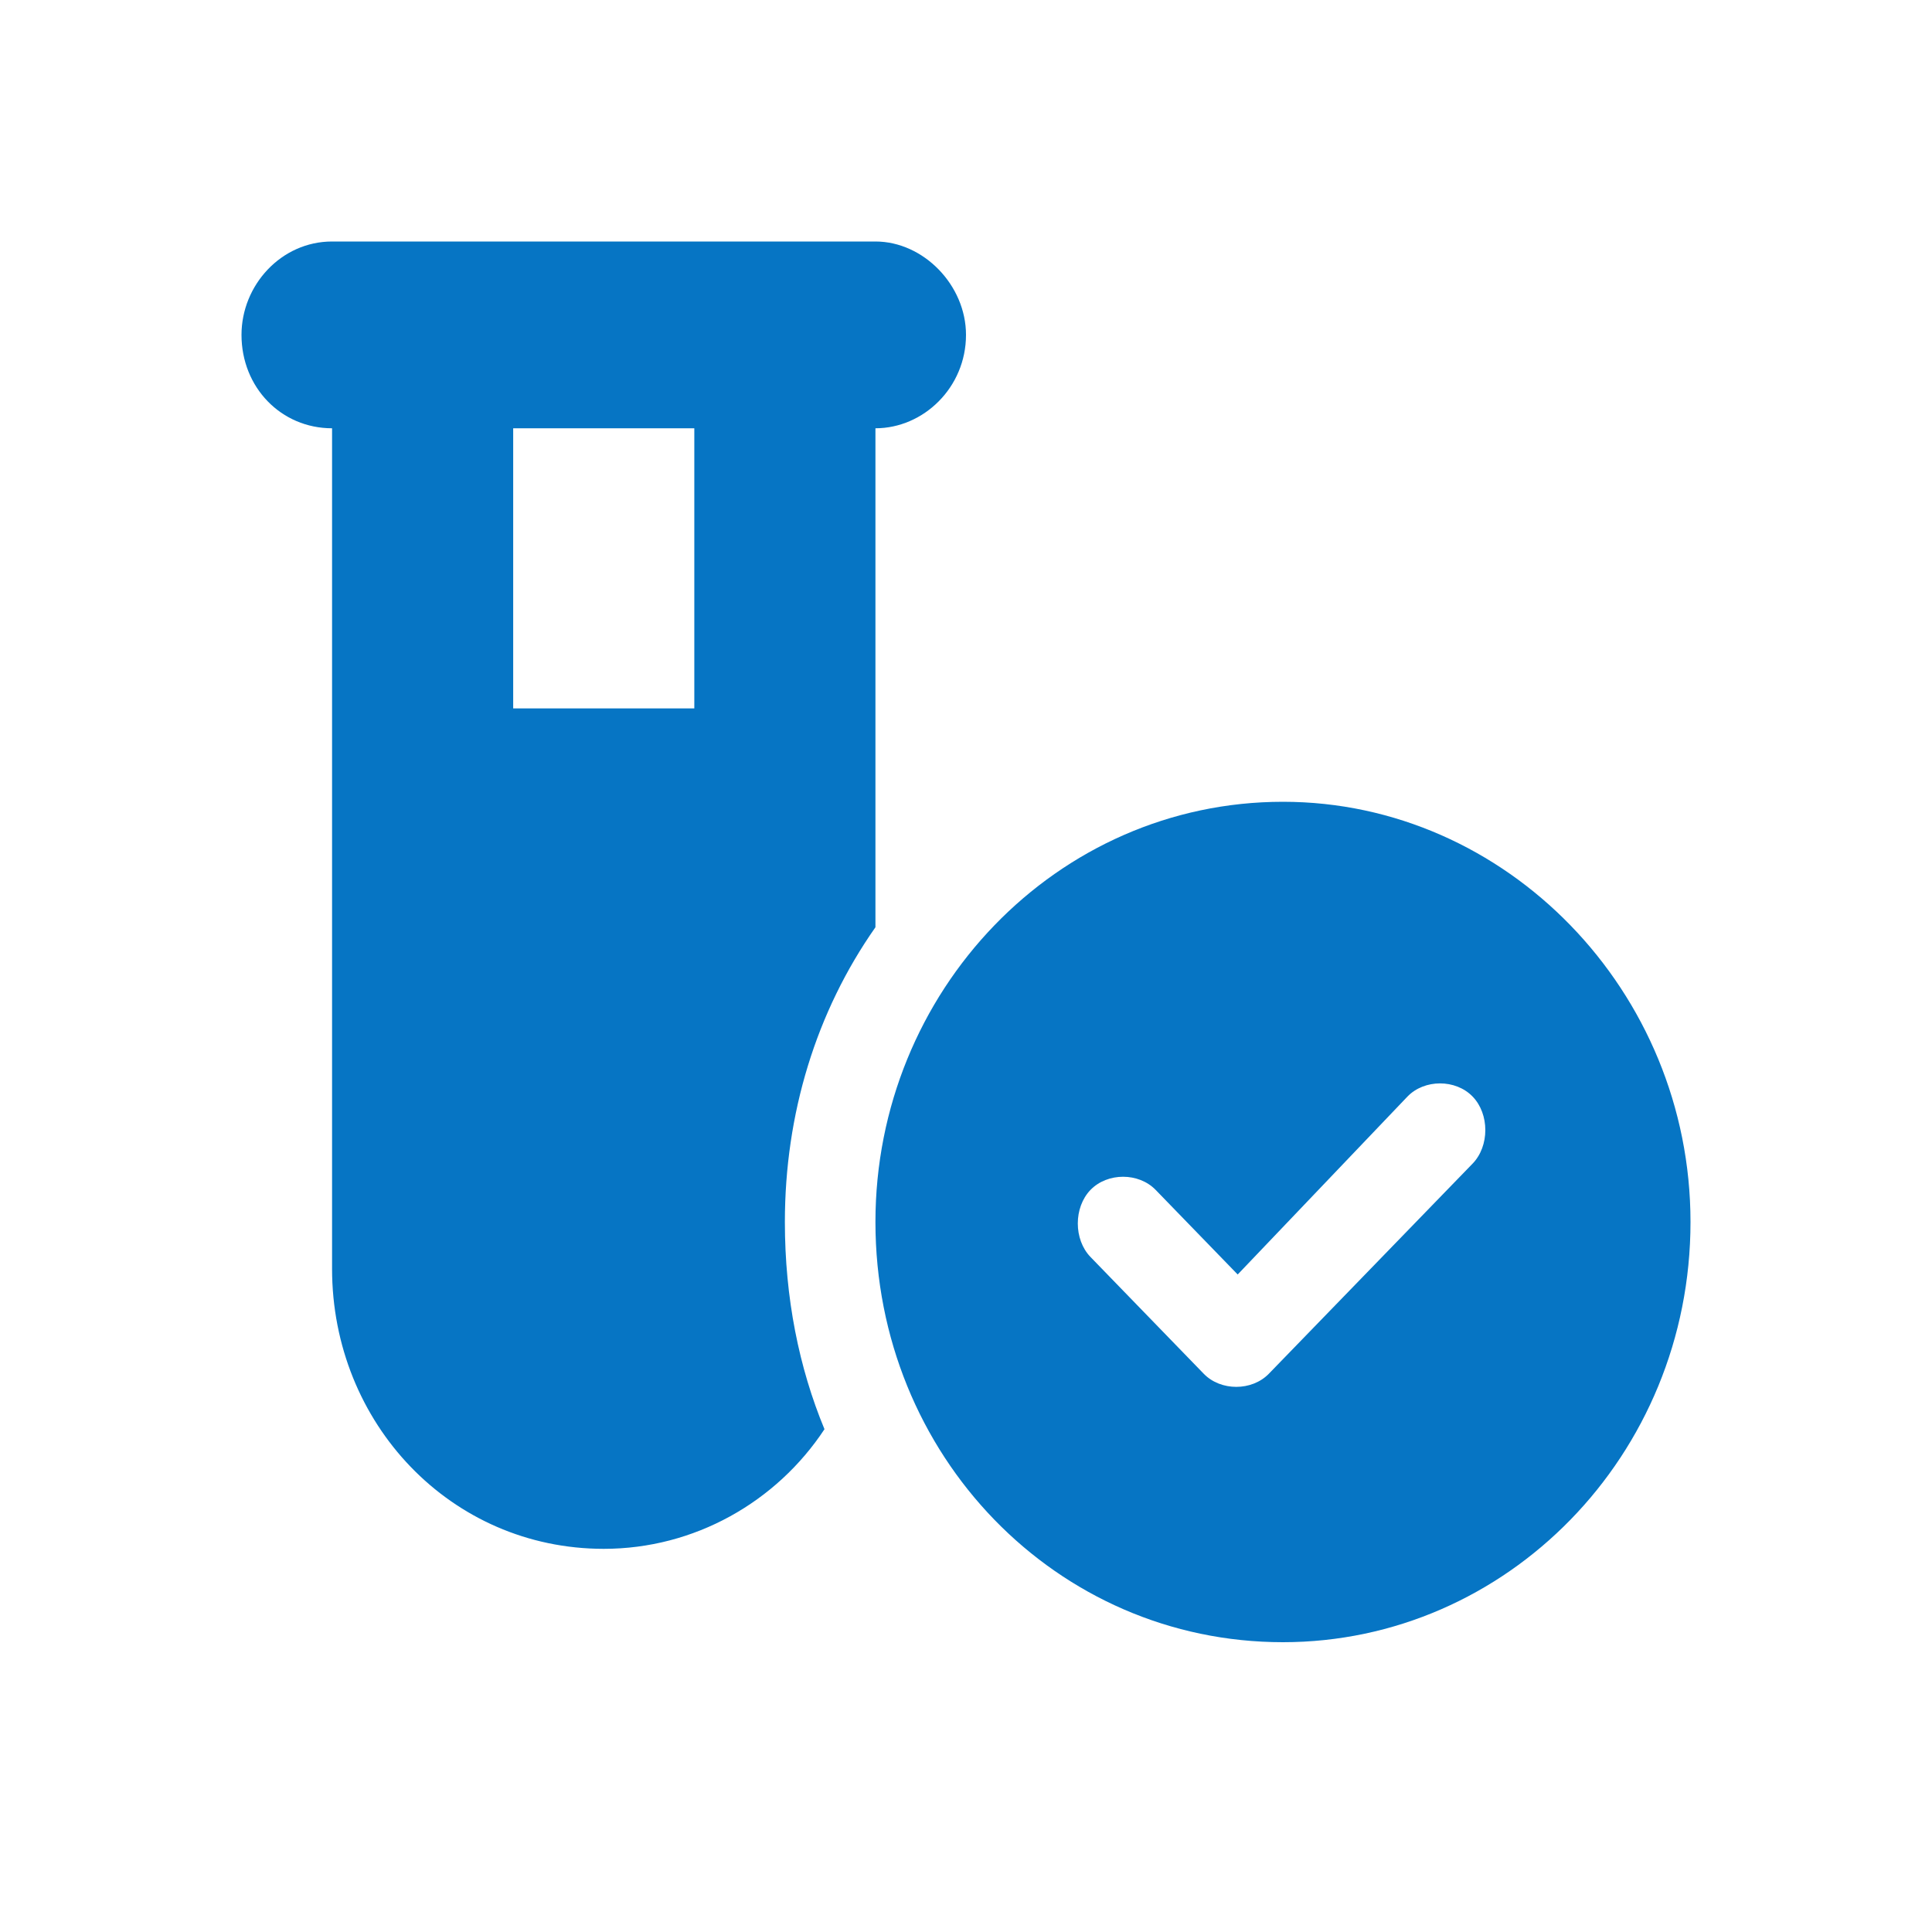
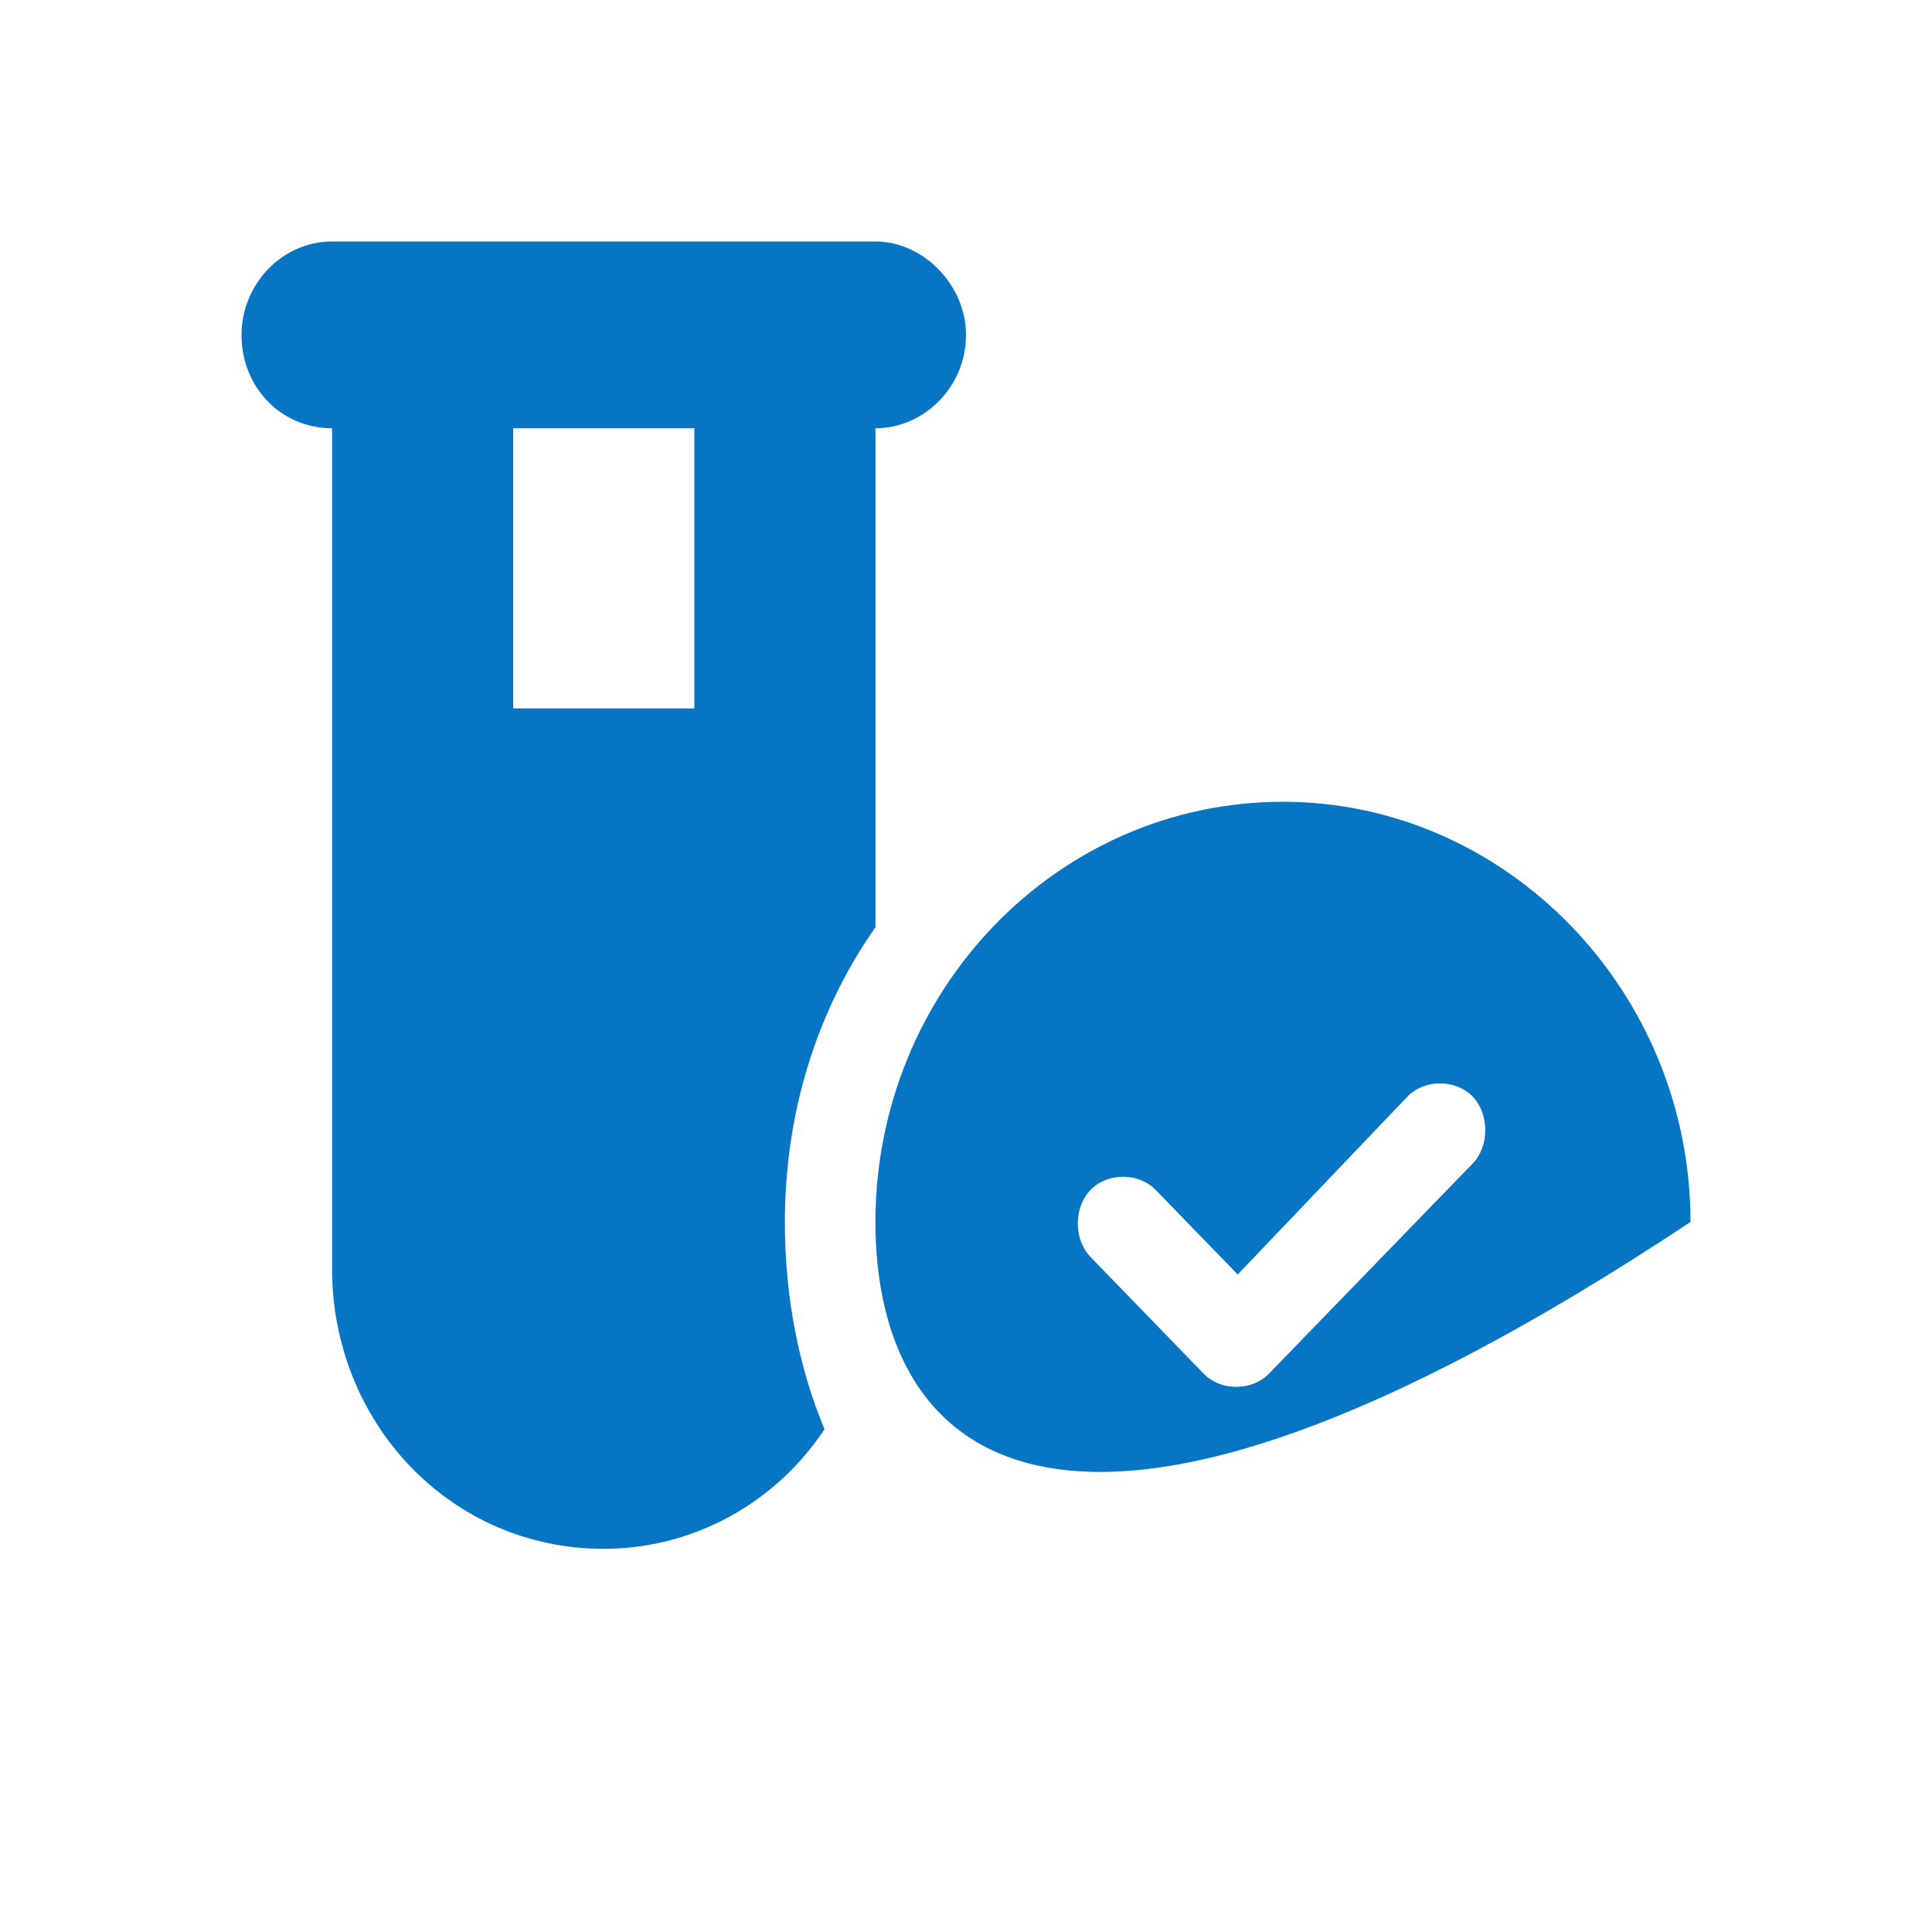
<svg xmlns="http://www.w3.org/2000/svg" width="40" height="40" viewBox="0 0 40 40" fill="none">
-   <path d="M5 6.933C5 5.906 5.82 5 6.875 5H18.125C19.121 5 20 5.906 20 6.933C20 8.021 19.121 8.867 18.125 8.867V19.198C16.895 20.95 16.25 23.065 16.25 25.3C16.25 26.871 16.543 28.321 17.07 29.59C16.074 31.1 14.375 32.067 12.5 32.067C9.336 32.067 6.875 29.469 6.875 26.267V8.867C5.82 8.867 5 8.021 5 6.933ZM10.625 14.667H14.375V8.867H10.625V14.667ZM35 25.3C35 30.133 31.191 34 26.562 34C21.875 34 18.125 30.133 18.125 25.3C18.125 20.527 21.875 16.6 26.562 16.6C31.191 16.6 35 20.527 35 25.3ZM29.141 22.702L25.625 26.387L23.926 24.635C23.574 24.273 22.93 24.273 22.578 24.635C22.227 24.998 22.227 25.663 22.578 26.025L24.922 28.442C25.273 28.804 25.918 28.804 26.27 28.442L30.488 24.092C30.84 23.729 30.84 23.065 30.488 22.702C30.137 22.34 29.492 22.34 29.141 22.702Z" fill="#0675C4" />
+   <path d="M5 6.933C5 5.906 5.82 5 6.875 5H18.125C19.121 5 20 5.906 20 6.933C20 8.021 19.121 8.867 18.125 8.867V19.198C16.895 20.95 16.25 23.065 16.25 25.3C16.25 26.871 16.543 28.321 17.07 29.59C16.074 31.1 14.375 32.067 12.5 32.067C9.336 32.067 6.875 29.469 6.875 26.267V8.867C5.82 8.867 5 8.021 5 6.933ZM10.625 14.667H14.375V8.867H10.625V14.667ZM35 25.3C21.875 34 18.125 30.133 18.125 25.3C18.125 20.527 21.875 16.6 26.562 16.6C31.191 16.6 35 20.527 35 25.3ZM29.141 22.702L25.625 26.387L23.926 24.635C23.574 24.273 22.93 24.273 22.578 24.635C22.227 24.998 22.227 25.663 22.578 26.025L24.922 28.442C25.273 28.804 25.918 28.804 26.27 28.442L30.488 24.092C30.84 23.729 30.84 23.065 30.488 22.702C30.137 22.34 29.492 22.34 29.141 22.702Z" fill="#0675C4" />
</svg>